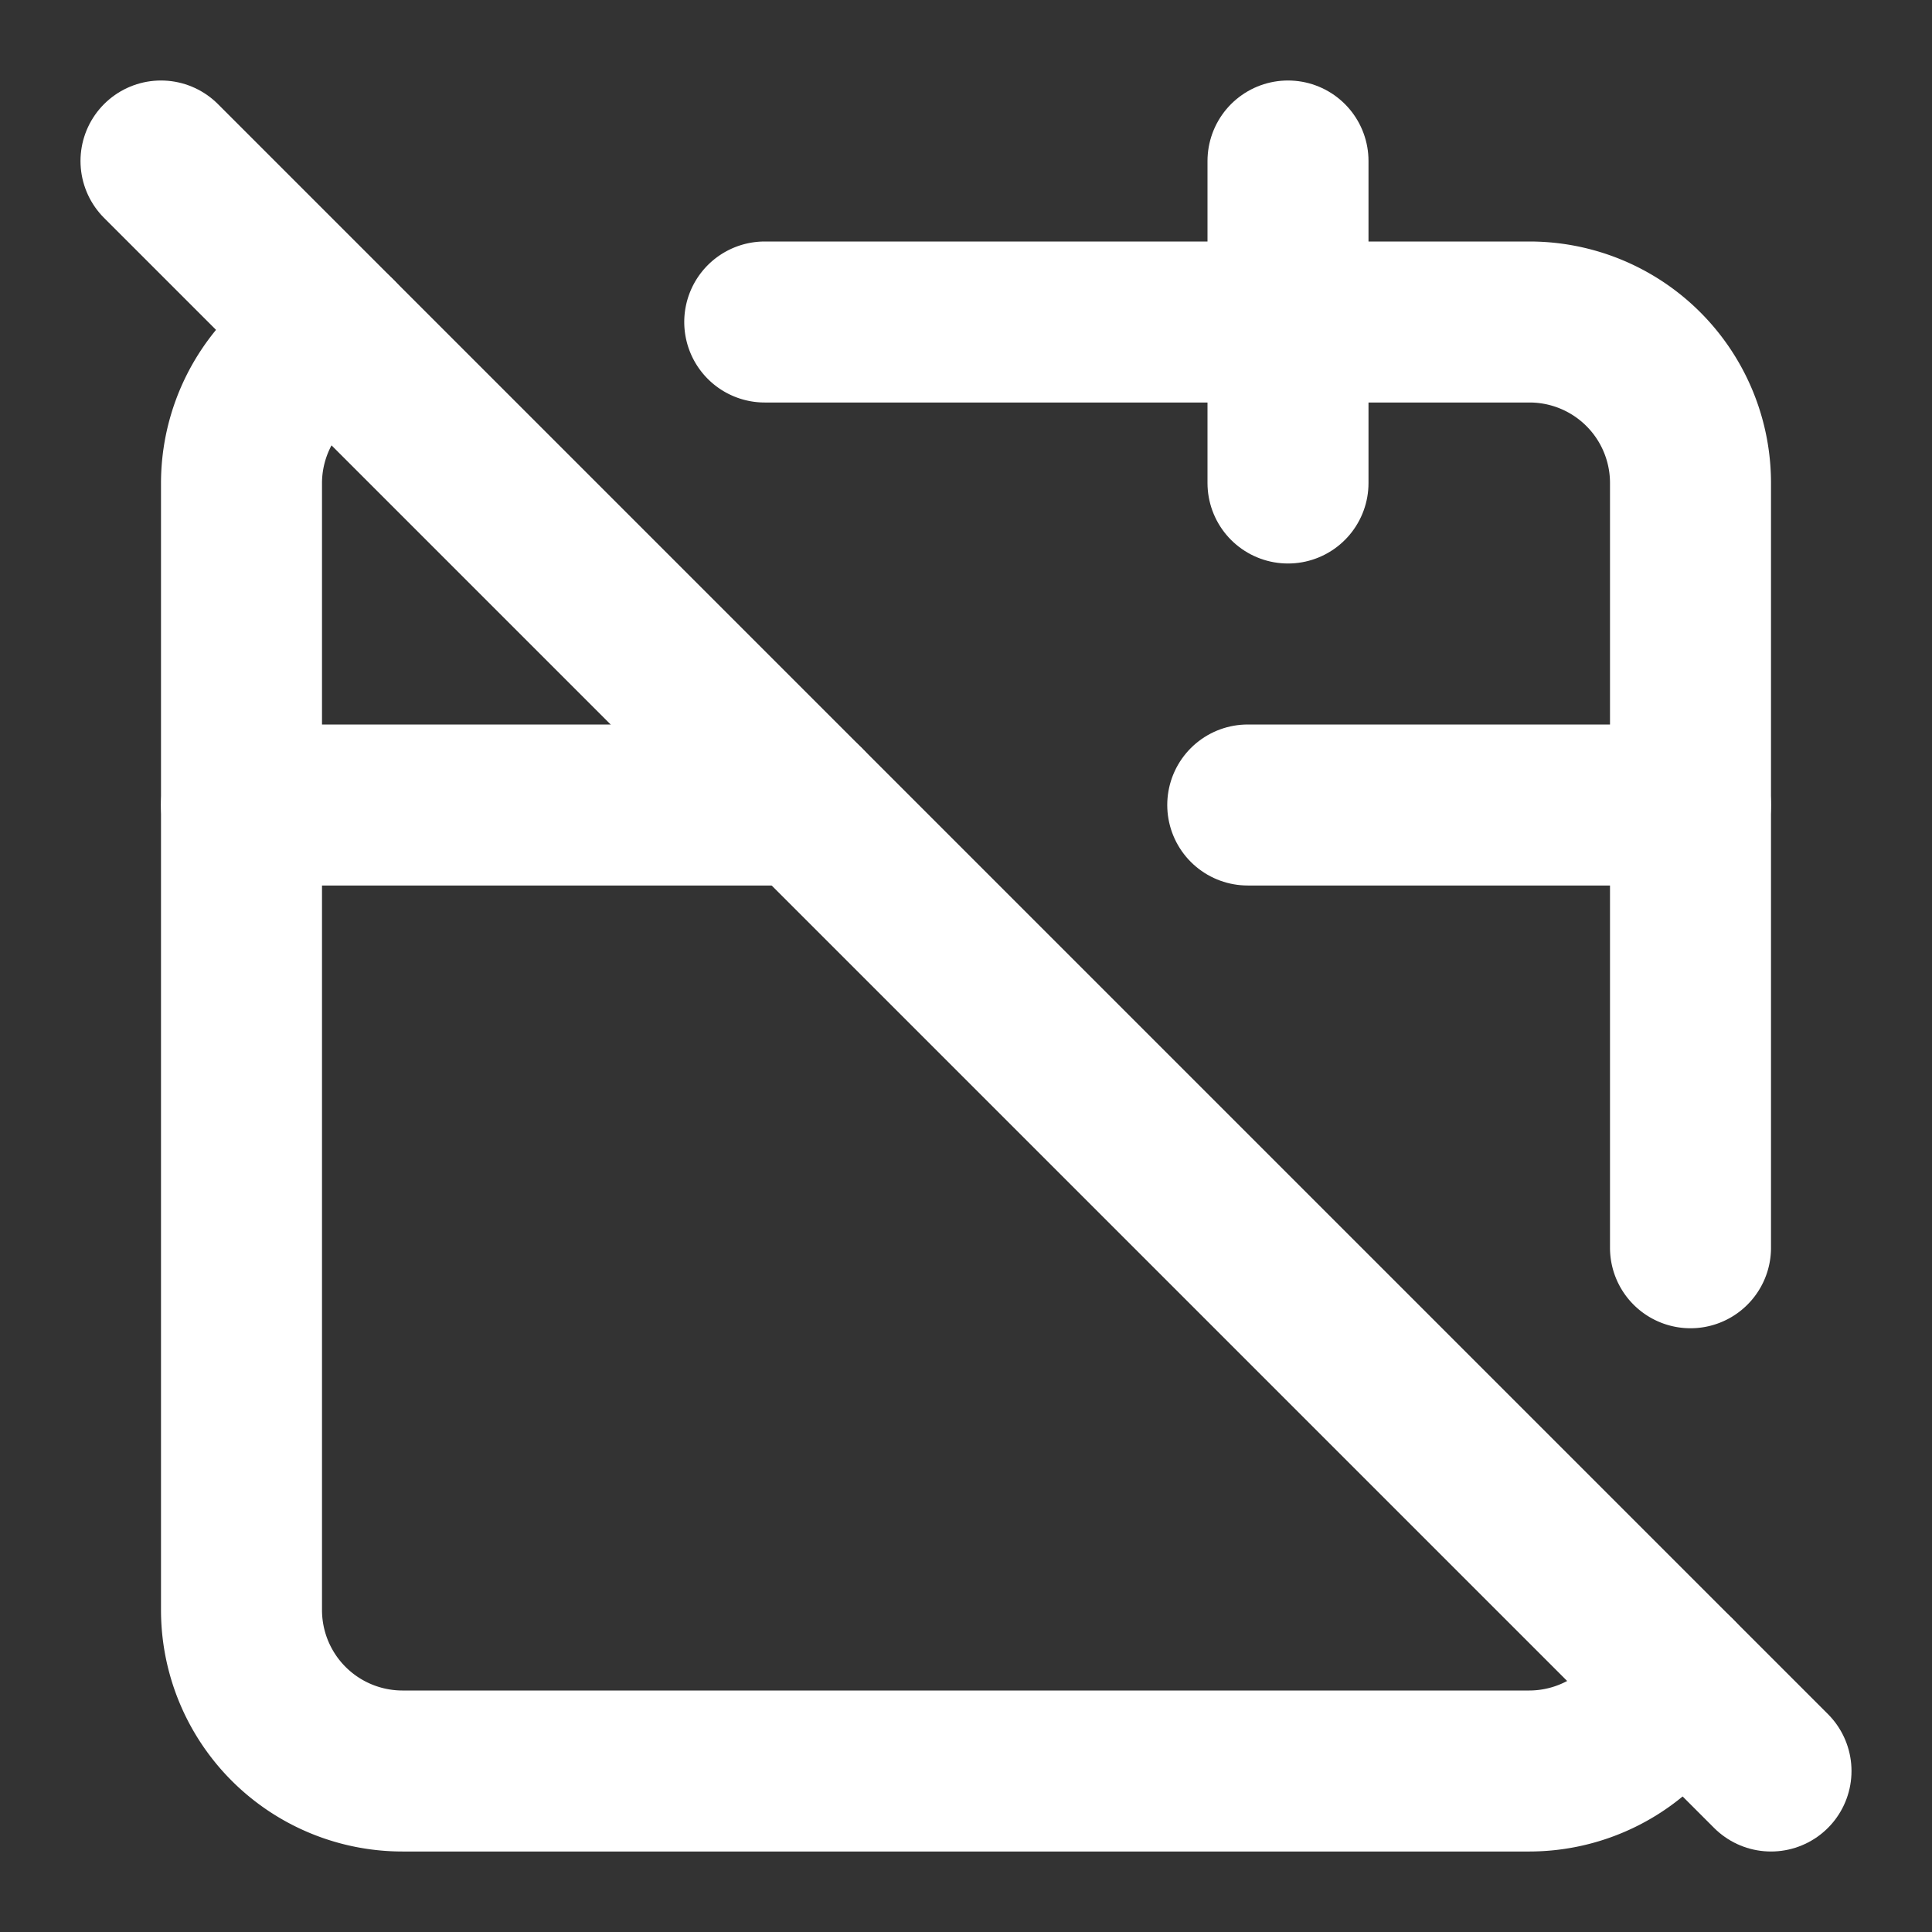
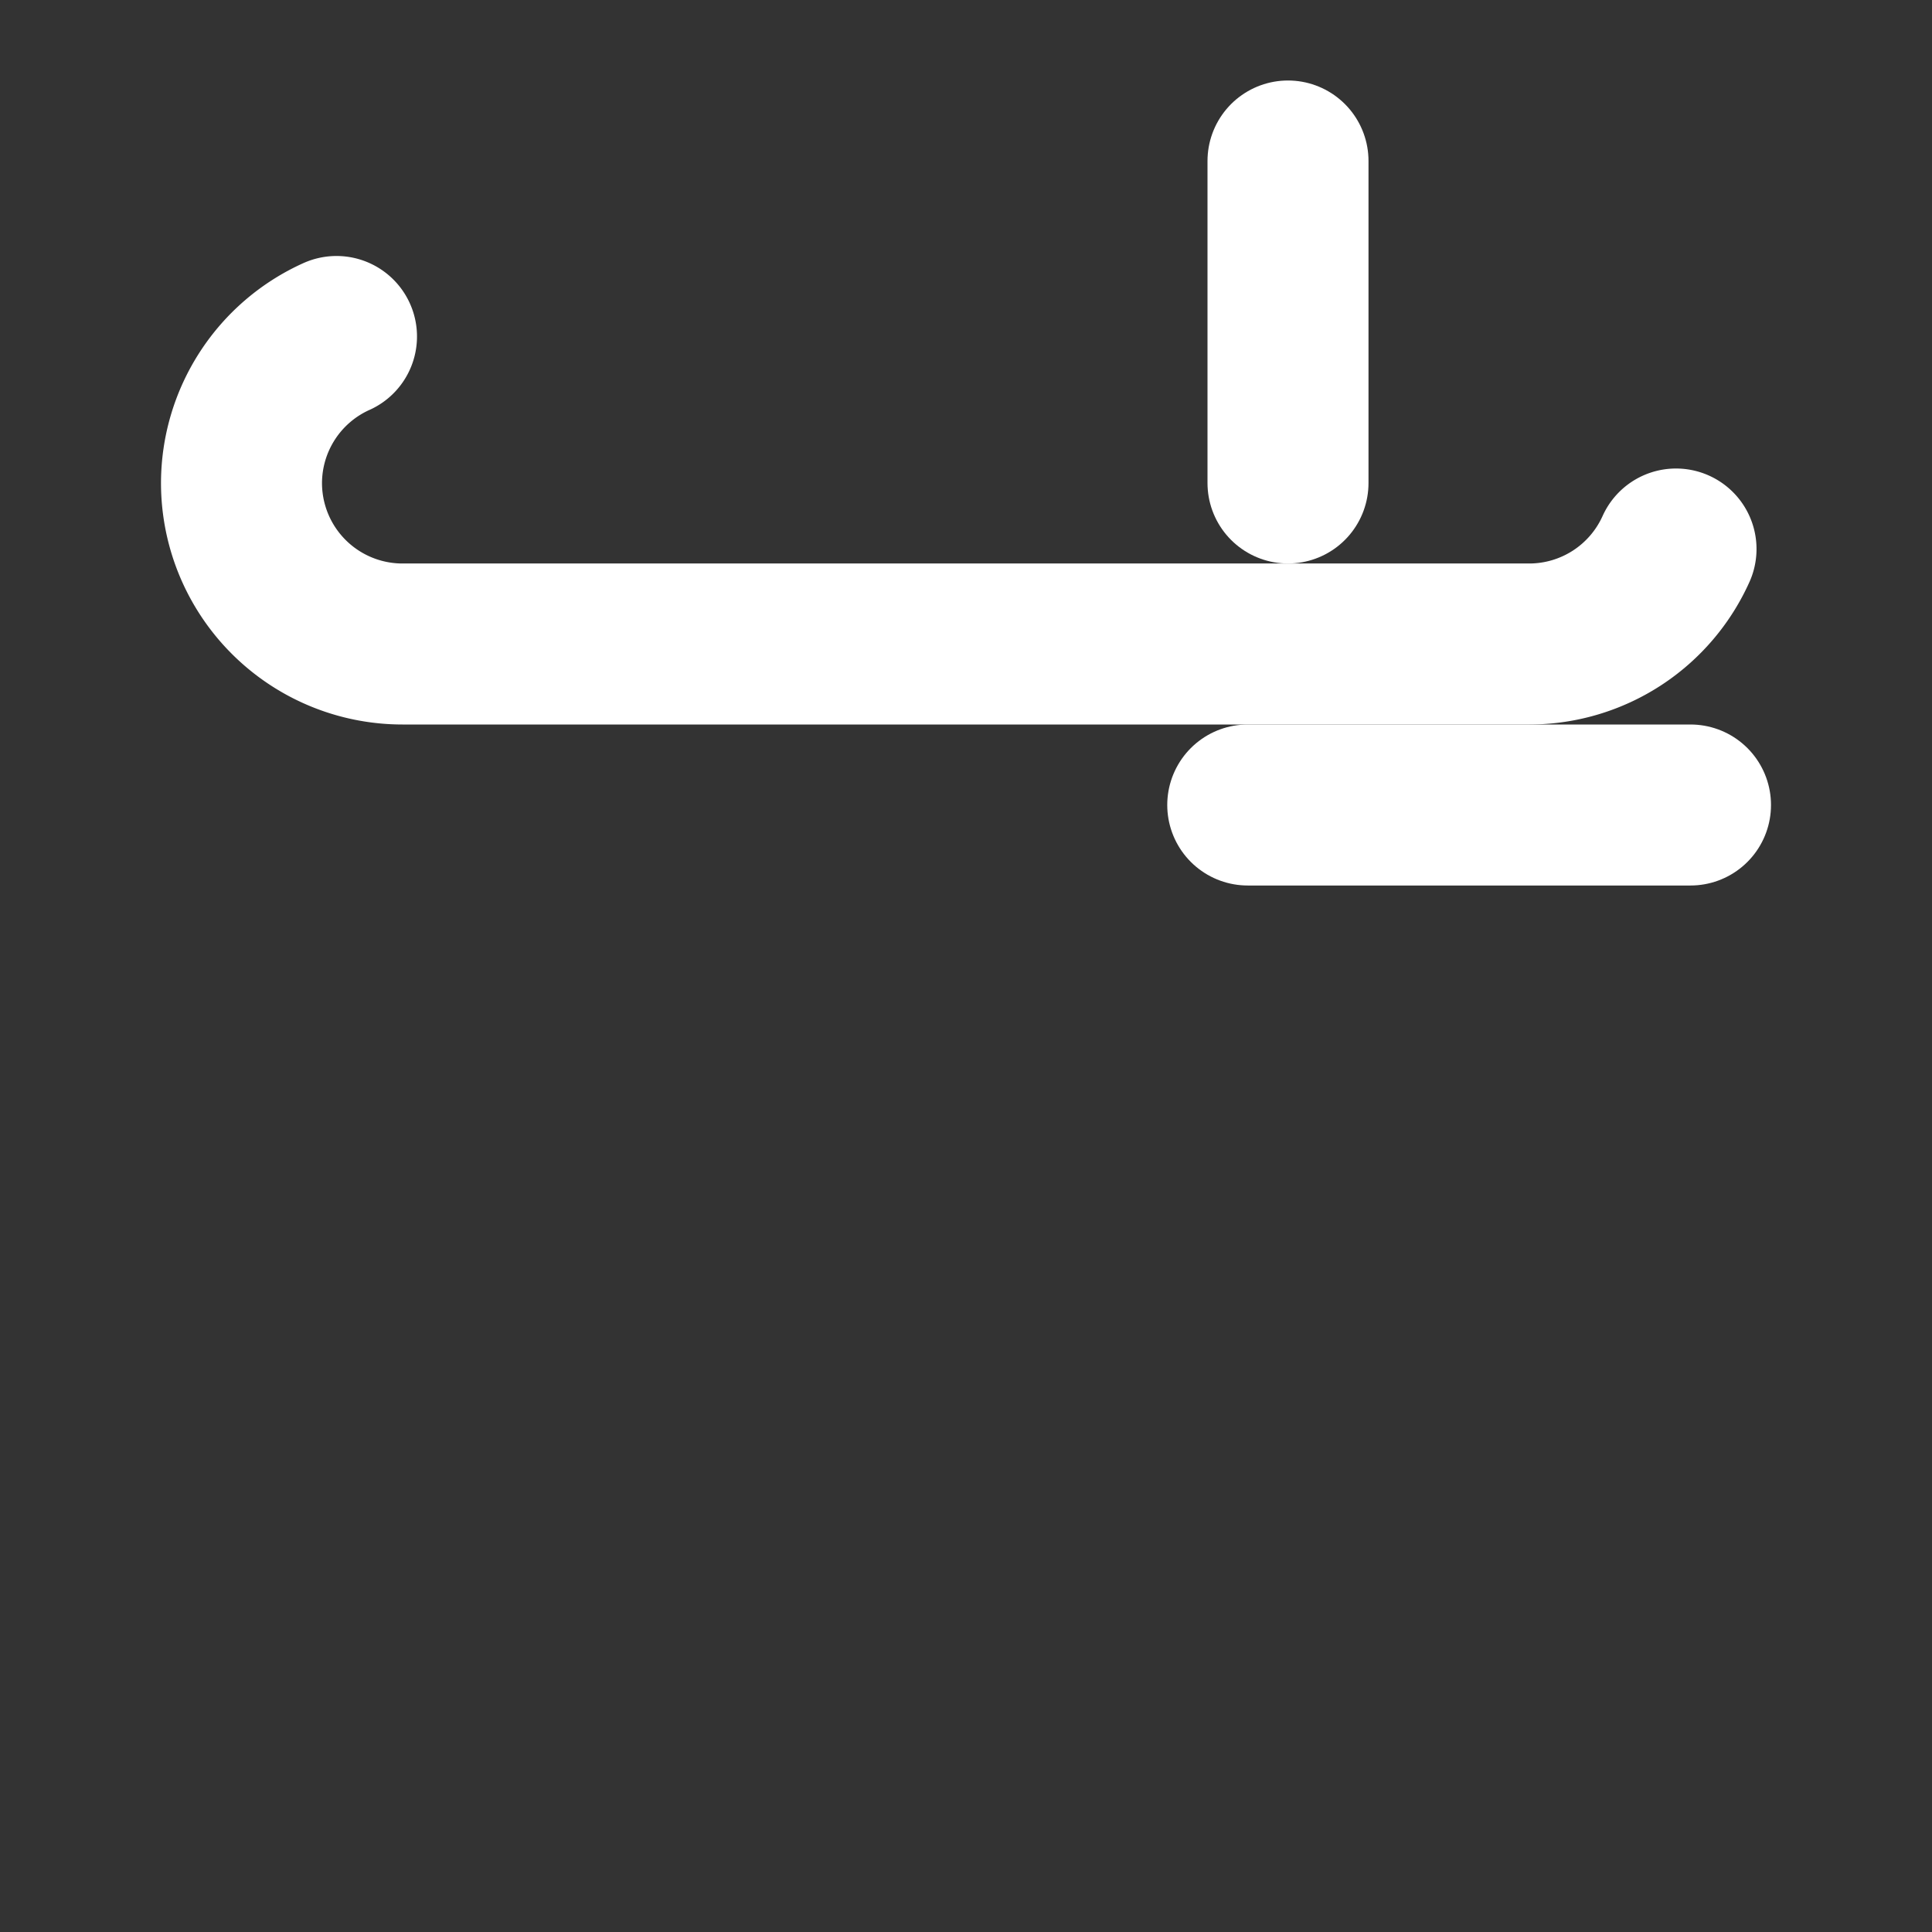
<svg xmlns="http://www.w3.org/2000/svg" width="24" height="24" viewBox="0 0 24 24" fill="none" stroke="#ffffff" stroke-width="2" stroke-linecap="round" stroke-linejoin="round">
  <rect x="0" y="0" width="24" height="24" fill="#333333" stroke="none" />
-   <path d="M4.18 4.18A2 2 0 0 0 3 6v14a2 2 0 0 0 2 2h14a2 2 0 0 0 1.82-1.18" />
-   <path d="M21 15.5V6a2 2 0 0 0-2-2H9.5" />
+   <path d="M4.18 4.18A2 2 0 0 0 3 6a2 2 0 0 0 2 2h14a2 2 0 0 0 1.82-1.18" />
  <path d="M16 2v4" />
-   <path d="M3 10h7" />
  <path d="M21 10h-5.5" />
-   <line x1="2" y1="2" x2="22" y2="22" />
</svg>